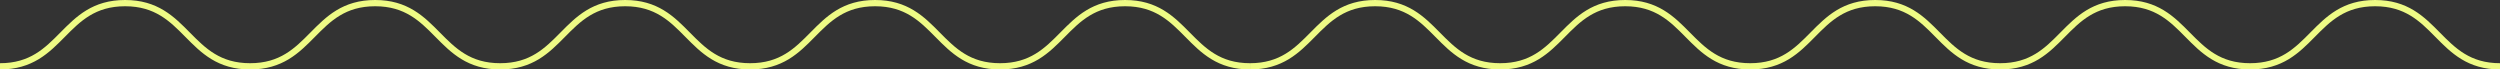
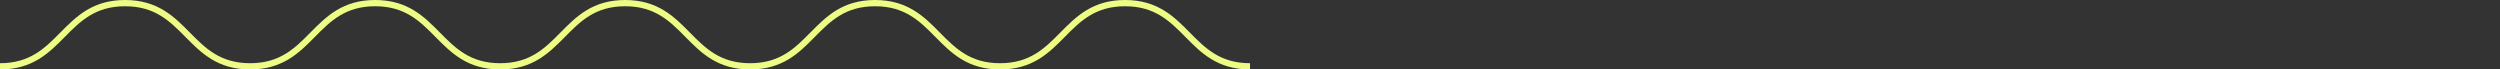
<svg xmlns="http://www.w3.org/2000/svg" id="Layer_2" data-name="Layer 2" viewBox="0 0 399.51 11.1">
  <rect x="0" y="0" width="399.51" height="11.1" fill="#333333" stroke="none" />
  <defs>
    <style> .cls-1 { fill: none; stroke: #eefb85; stroke-miterlimit: 10; } </style>
  </defs>
  <g id="OBJECTS">
    <g>
-       <path class="cls-1" d="M199.76,10.6c10,0,10-10.1,19.99-10.1,9.99,0,9.99,10.1,19.98,10.1,9.99,0,9.99-10.1,19.98-10.1,9.99,0,9.99,10.1,19.98,10.1,9.99,0,9.99-10.1,19.97-10.1,9.99,0,9.98,10.1,19.97,10.1,9.99,0,9.98-10.1,19.97-10.1,9.99,0,9.99,10.1,19.97,10.1,9.99,0,9.99-10.1,19.98-10.1,9.99,0,9.99,10.1,19.97,10.1" />
      <path class="cls-1" d="M0,10.6c10,0,10-10.1,19.99-10.1,9.99,0,9.99,10.1,19.98,10.1,9.99,0,9.99-10.1,19.98-10.1,9.99,0,9.99,10.1,19.98,10.1,9.99,0,9.99-10.1,19.97-10.1,9.99,0,9.98,10.1,19.97,10.1,9.99,0,9.98-10.1,19.97-10.1,9.99,0,9.99,10.1,19.97,10.1,9.99,0,9.99-10.1,19.98-10.1,9.99,0,9.99,10.1,19.97,10.1" />
    </g>
  </g>
</svg>